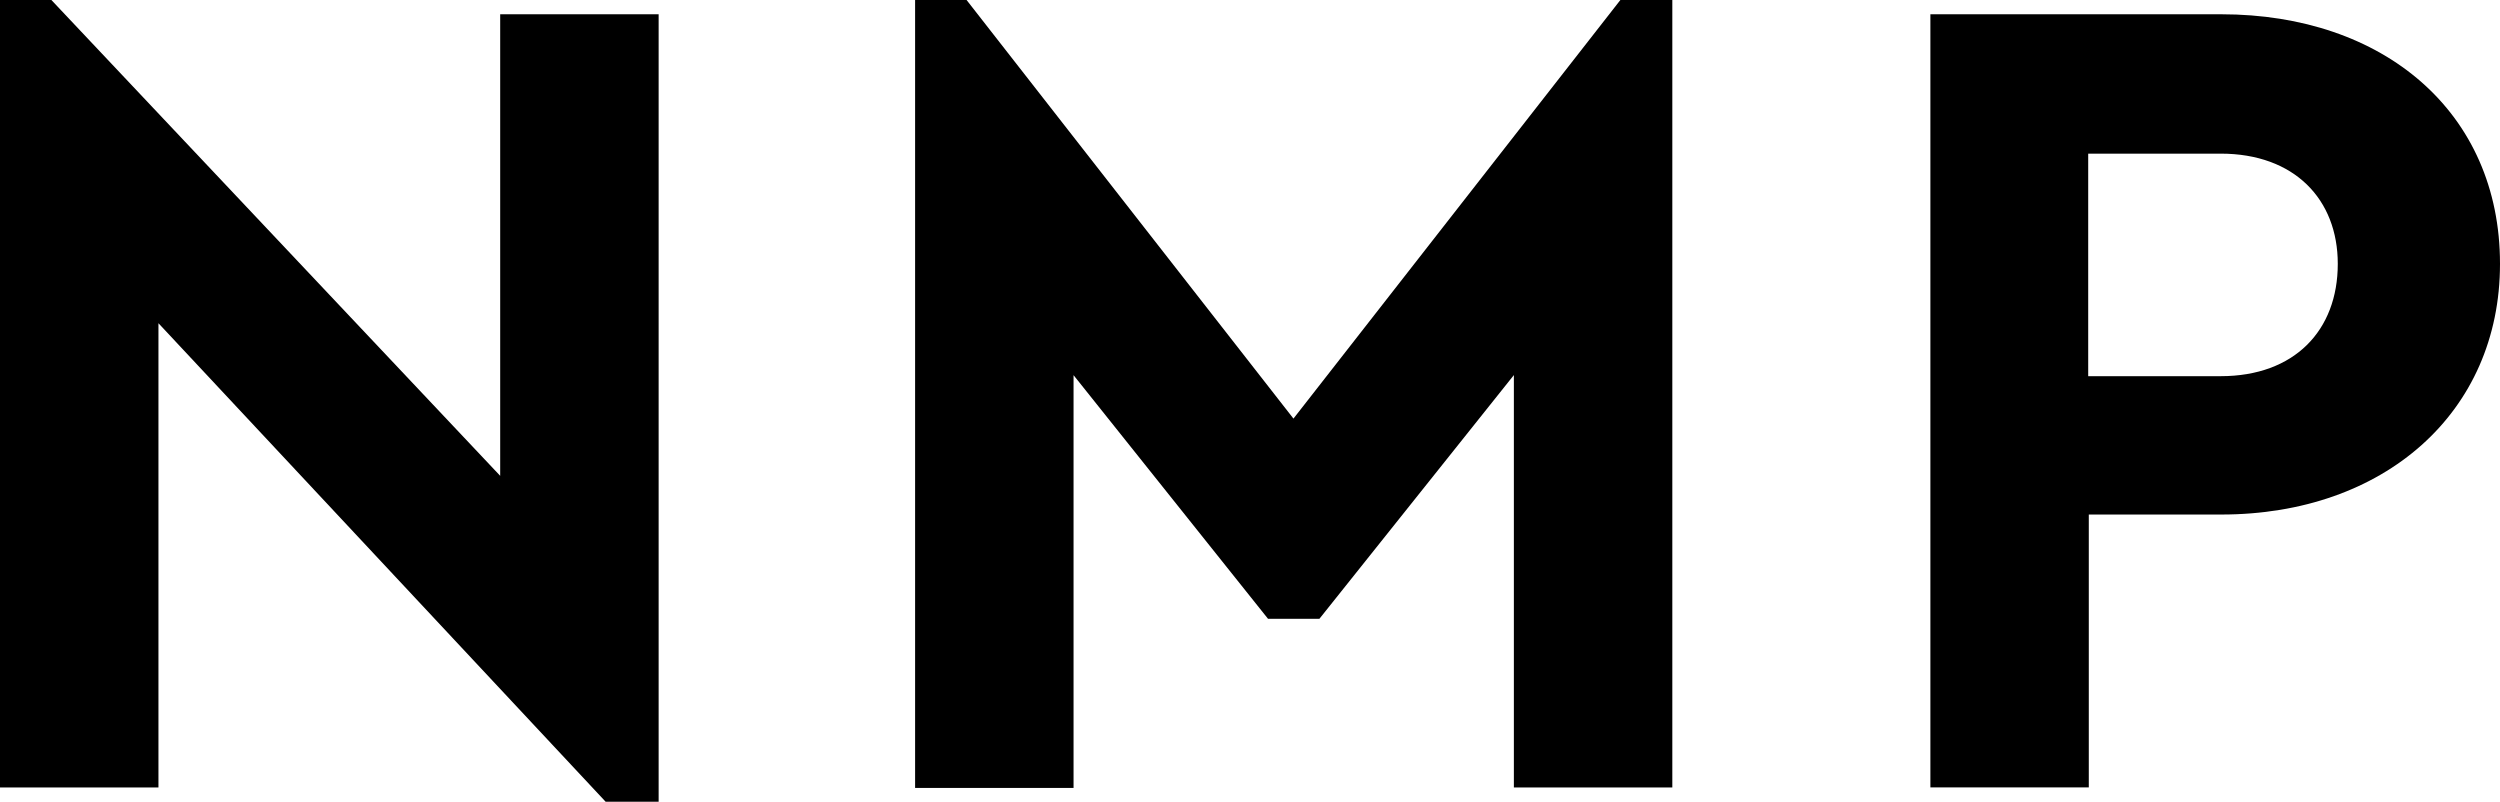
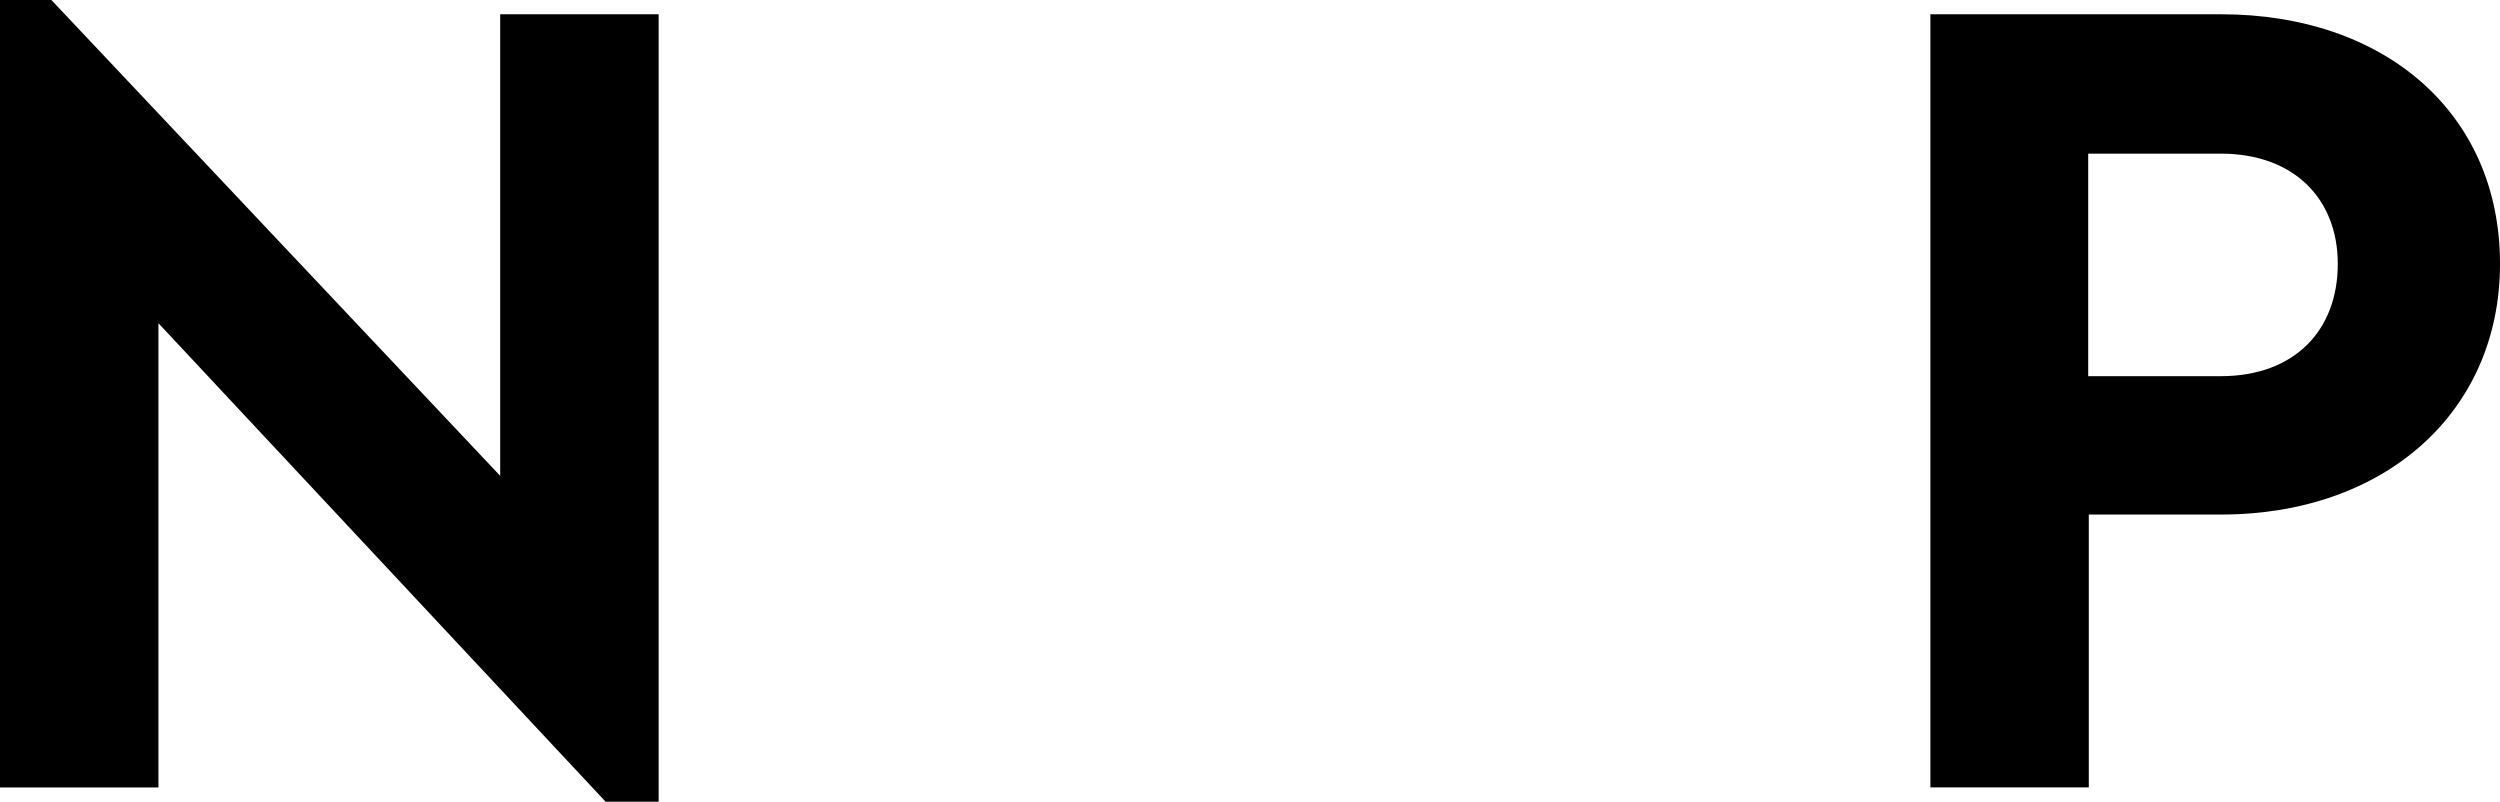
<svg xmlns="http://www.w3.org/2000/svg" width="110.698" height="35.5" viewBox="0 0 110.698 35.5">
  <defs>
    <clipPath id="clip-path">
      <rect id="Rectangle_1" data-name="Rectangle 1" width="110.698" height="35.499" fill="none" />
    </clipPath>
  </defs>
  <g id="Groupe_3" data-name="Groupe 3" transform="translate(0 0)">
    <path id="Tracé_1" data-name="Tracé 1" d="M0,0V34.867H7.016V14.312L26.817,35.5h2.347V.633H22.148V21.07L2.275,0Z" transform="translate(0 0)" fill="#000" />
-     <path id="Tracé_2" data-name="Tracé 2" d="M51.05,0,36.574,18.535,22.1,0H19.821v34.89h7.016V16.612L35.448,27.4h2.275l8.611-10.792V34.867H53.35V0Z" transform="translate(20.699 0)" fill="#000" />
    <g id="Groupe_2" data-name="Groupe 2" transform="translate(0 0.001)">
      <g id="Groupe_1" data-name="Groupe 1" transform="translate(0 0)" clip-path="url(#clip-path)">
        <path id="Tracé_3" data-name="Tracé 3" d="M67.034,11.36c0,6.593-5.139,11.1-12.341,11.1H48.826V34.543H41.812V.309H54.693c7.2,0,12.341,4.342,12.341,11.051M48.8,6.481v9.853h5.865c3.263,0,5.186-2.018,5.186-4.974,0-2.862-1.924-4.88-5.186-4.88Z" transform="translate(43.664 0.322)" fill="#000" />
      </g>
    </g>
  </g>
</svg>